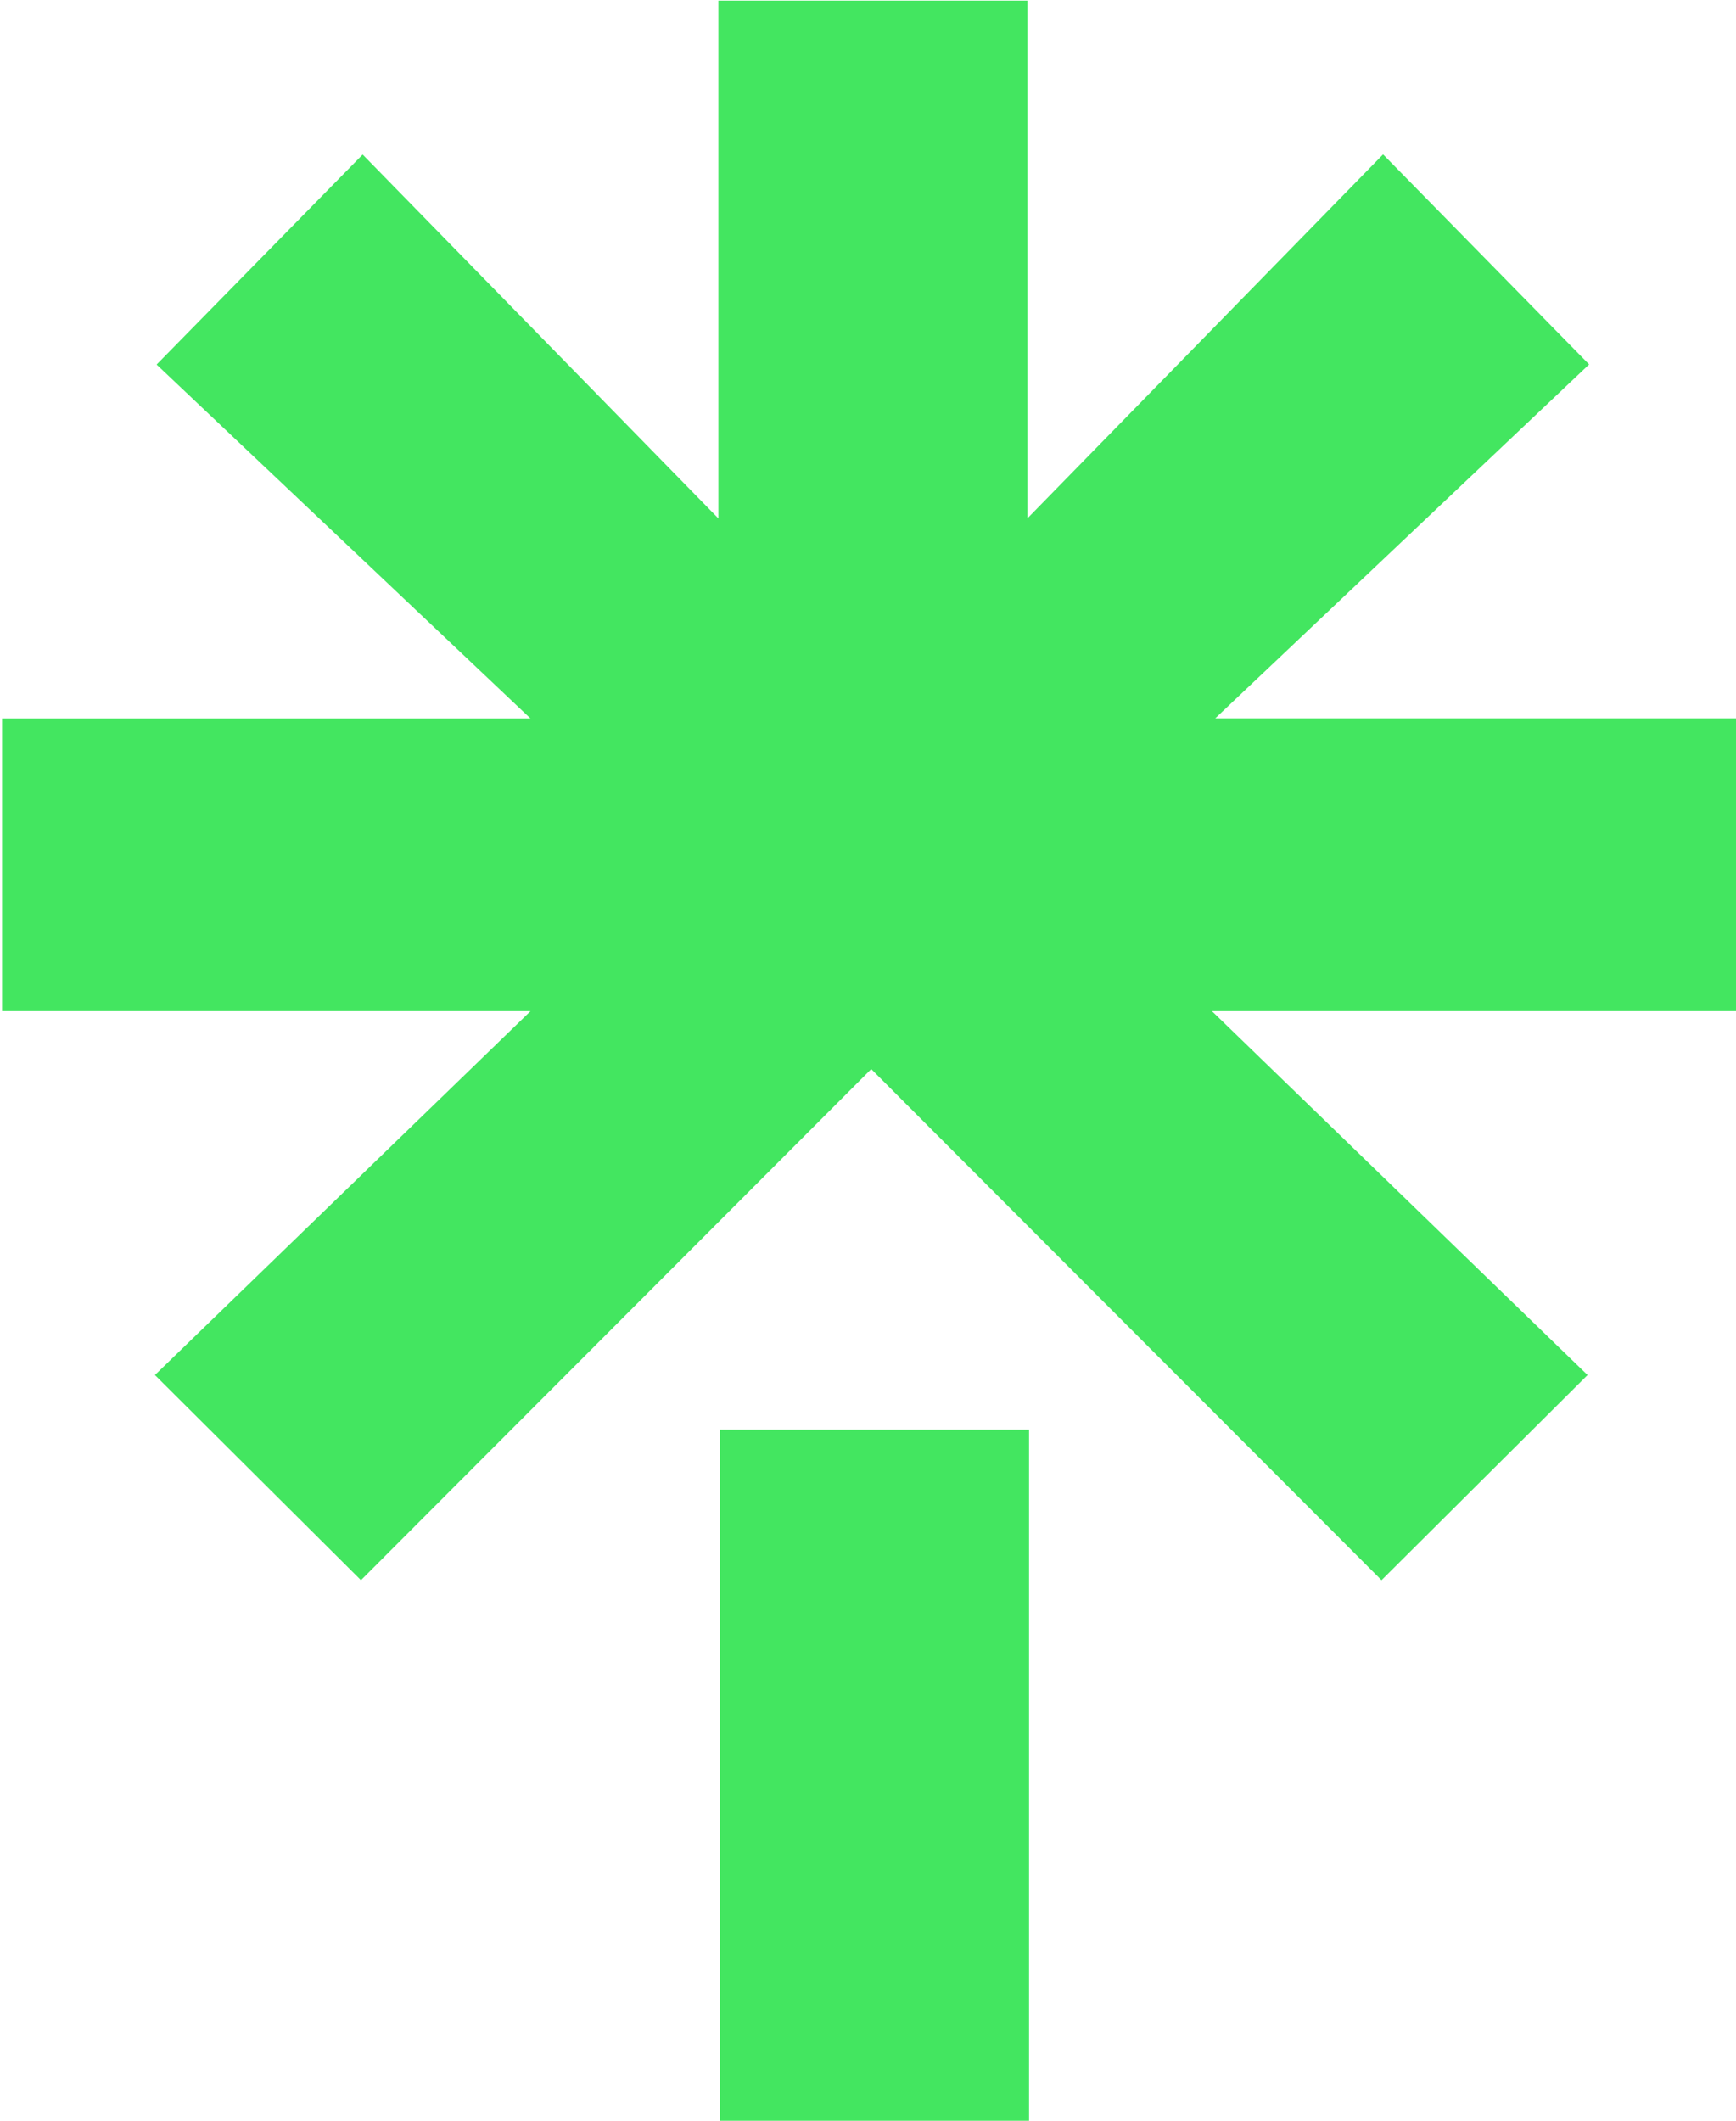
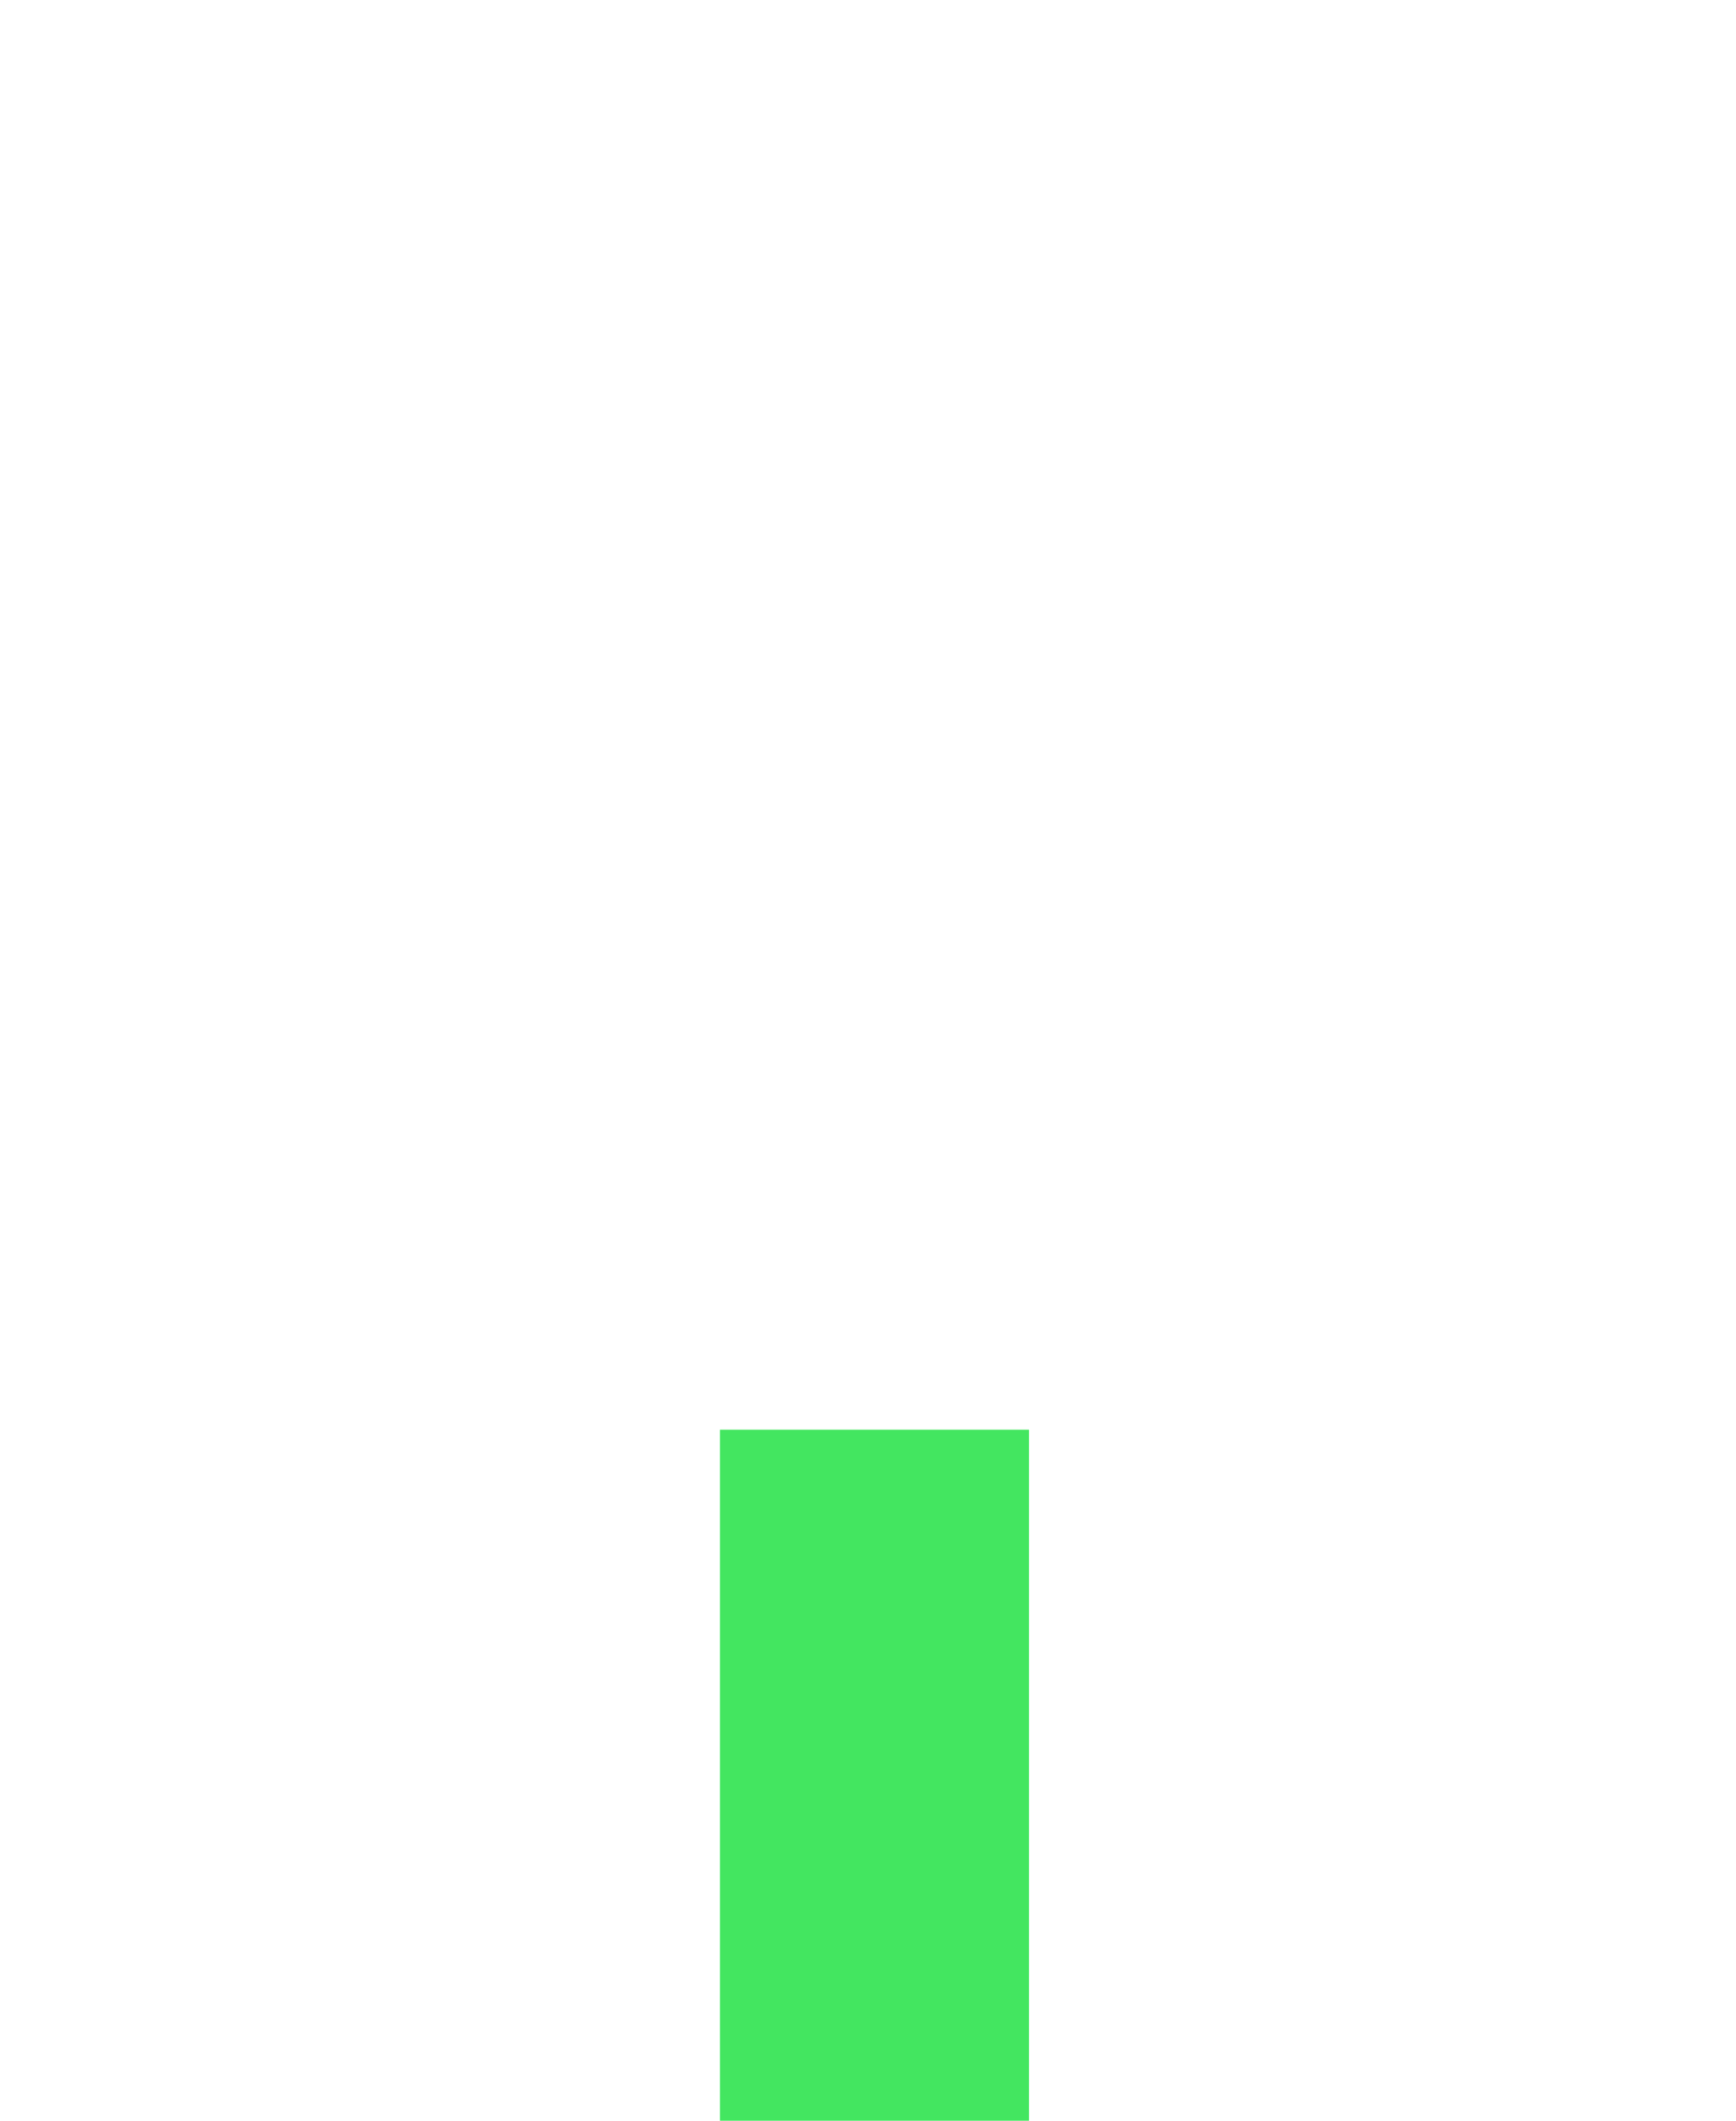
<svg xmlns="http://www.w3.org/2000/svg" xmlns:ns1="http://sodipodi.sourceforge.net/DTD/sodipodi-0.dtd" xmlns:ns2="http://www.inkscape.org/namespaces/inkscape" version="1.0" id="svg5" x="0px" y="0px" viewBox="0 0 301.557 368.345" xml:space="preserve" ns1:docname="linktree.svg" width="301.557" height="368.345" ns2:version="1.2.2 (b0a8486541, 2022-12-01)">
  <defs id="defs8960" />
  <ns1:namedview id="namedview8958" pagecolor="#ffffff" bordercolor="#000000" borderopacity="0.25" ns2:showpageshadow="2" ns2:pageopacity="0.0" ns2:pagecheckerboard="0" ns2:deskcolor="#d1d1d1" showgrid="false" ns2:zoom="0.61552071" ns2:cx="167.33799" ns2:cy="136.46982" ns2:window-width="1920" ns2:window-height="1007" ns2:window-x="0" ns2:window-y="0" ns2:window-maximized="1" ns2:current-layer="layer1" />
  <style type="text/css" id="style8950">
	.st0{fill-rule:evenodd;clip-rule:evenodd;fill:#43E660;}
</style>
  <g id="layer1" transform="translate(-239.829,-113.362)">
    <g id="g46" transform="matrix(0.265,0,0,0.265,-15.675,43.648)">
      <g id="g18" transform="matrix(0.857,0,0,0.857,8,306)">
        <path id="path993" class="st0" d="m 1666.4,1043.3 h 236.4 v 531.3 h -236.4 v -531.3" />
-         <path id="path991" class="st0" d="m 1119.8,499.4 h 401.7 l -286,-270.7 157.6,-160.6 272.1,278.3 v -396 h 236.4 v 395.9 l 272,-278.3 157.6,160.6 -286,270.7 H 2447 v 223.9 h -404.3 l 287.3,278.3 -157.6,156.9 -390.3,-390.9 -390.3,390.9 -157.6,-156.9 287.3,-278.3 H 1117.3 V 499.4 h 2.5" />
      </g>
    </g>
  </g>
</svg>